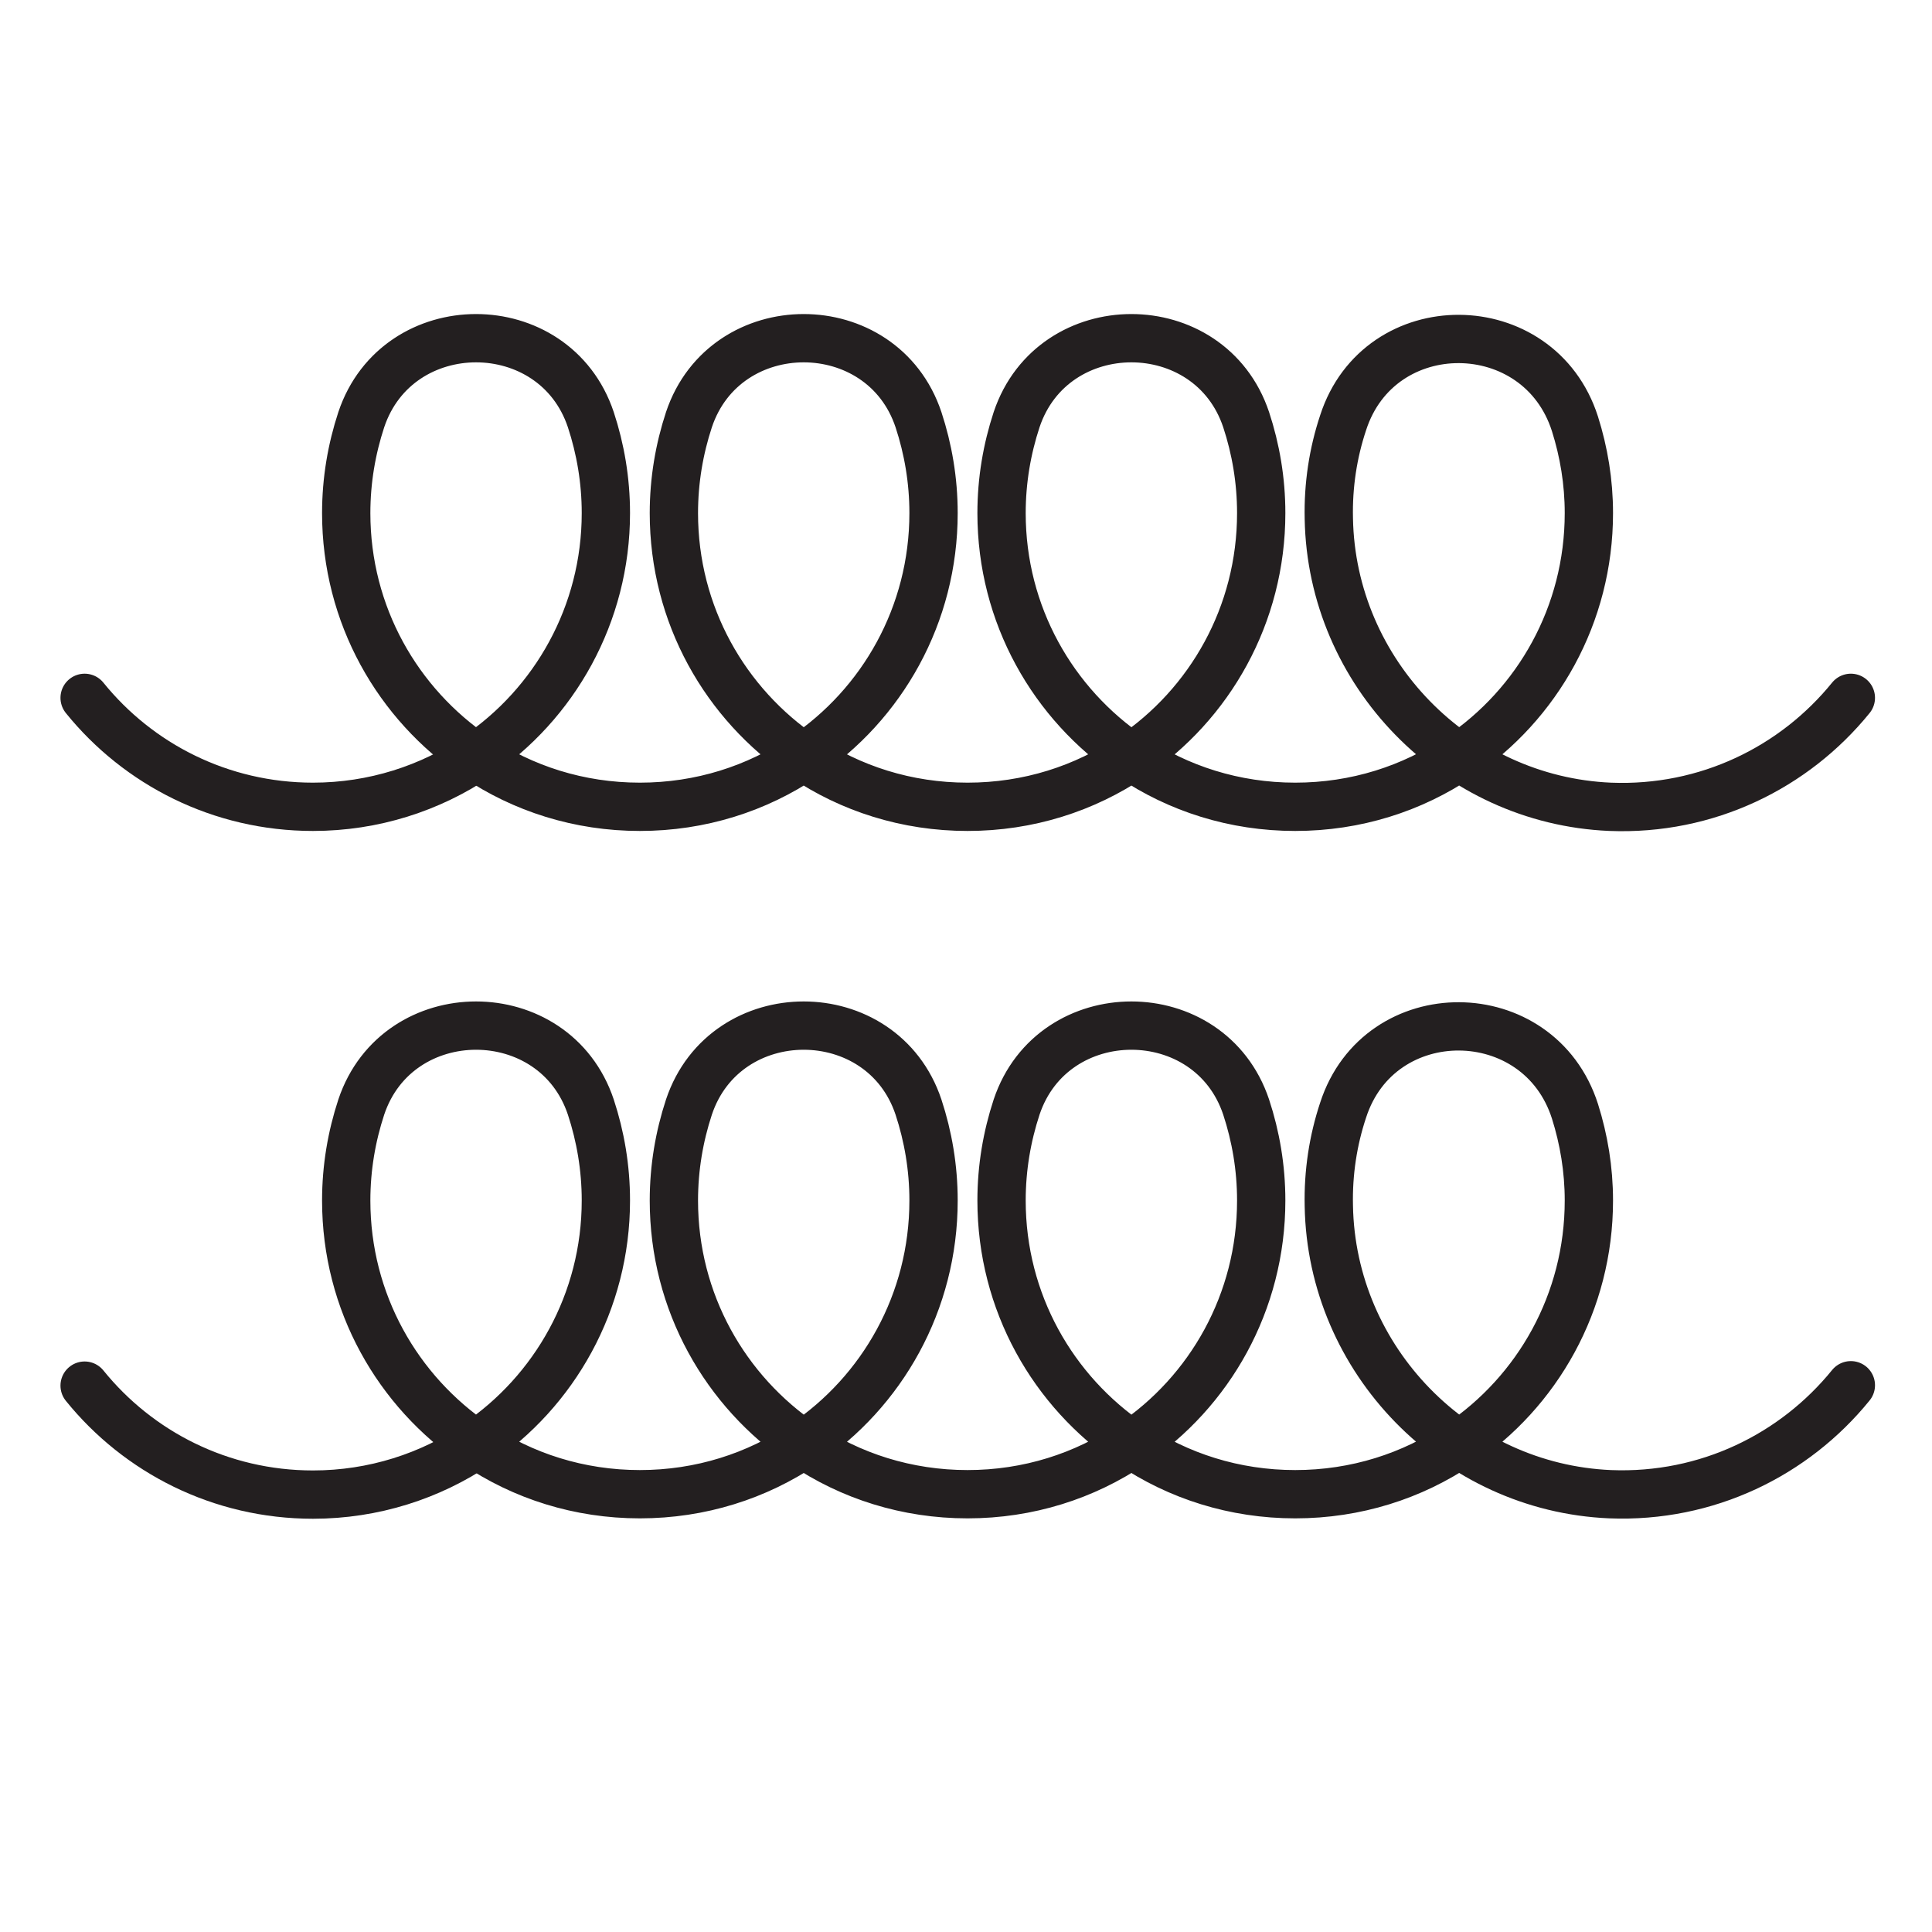
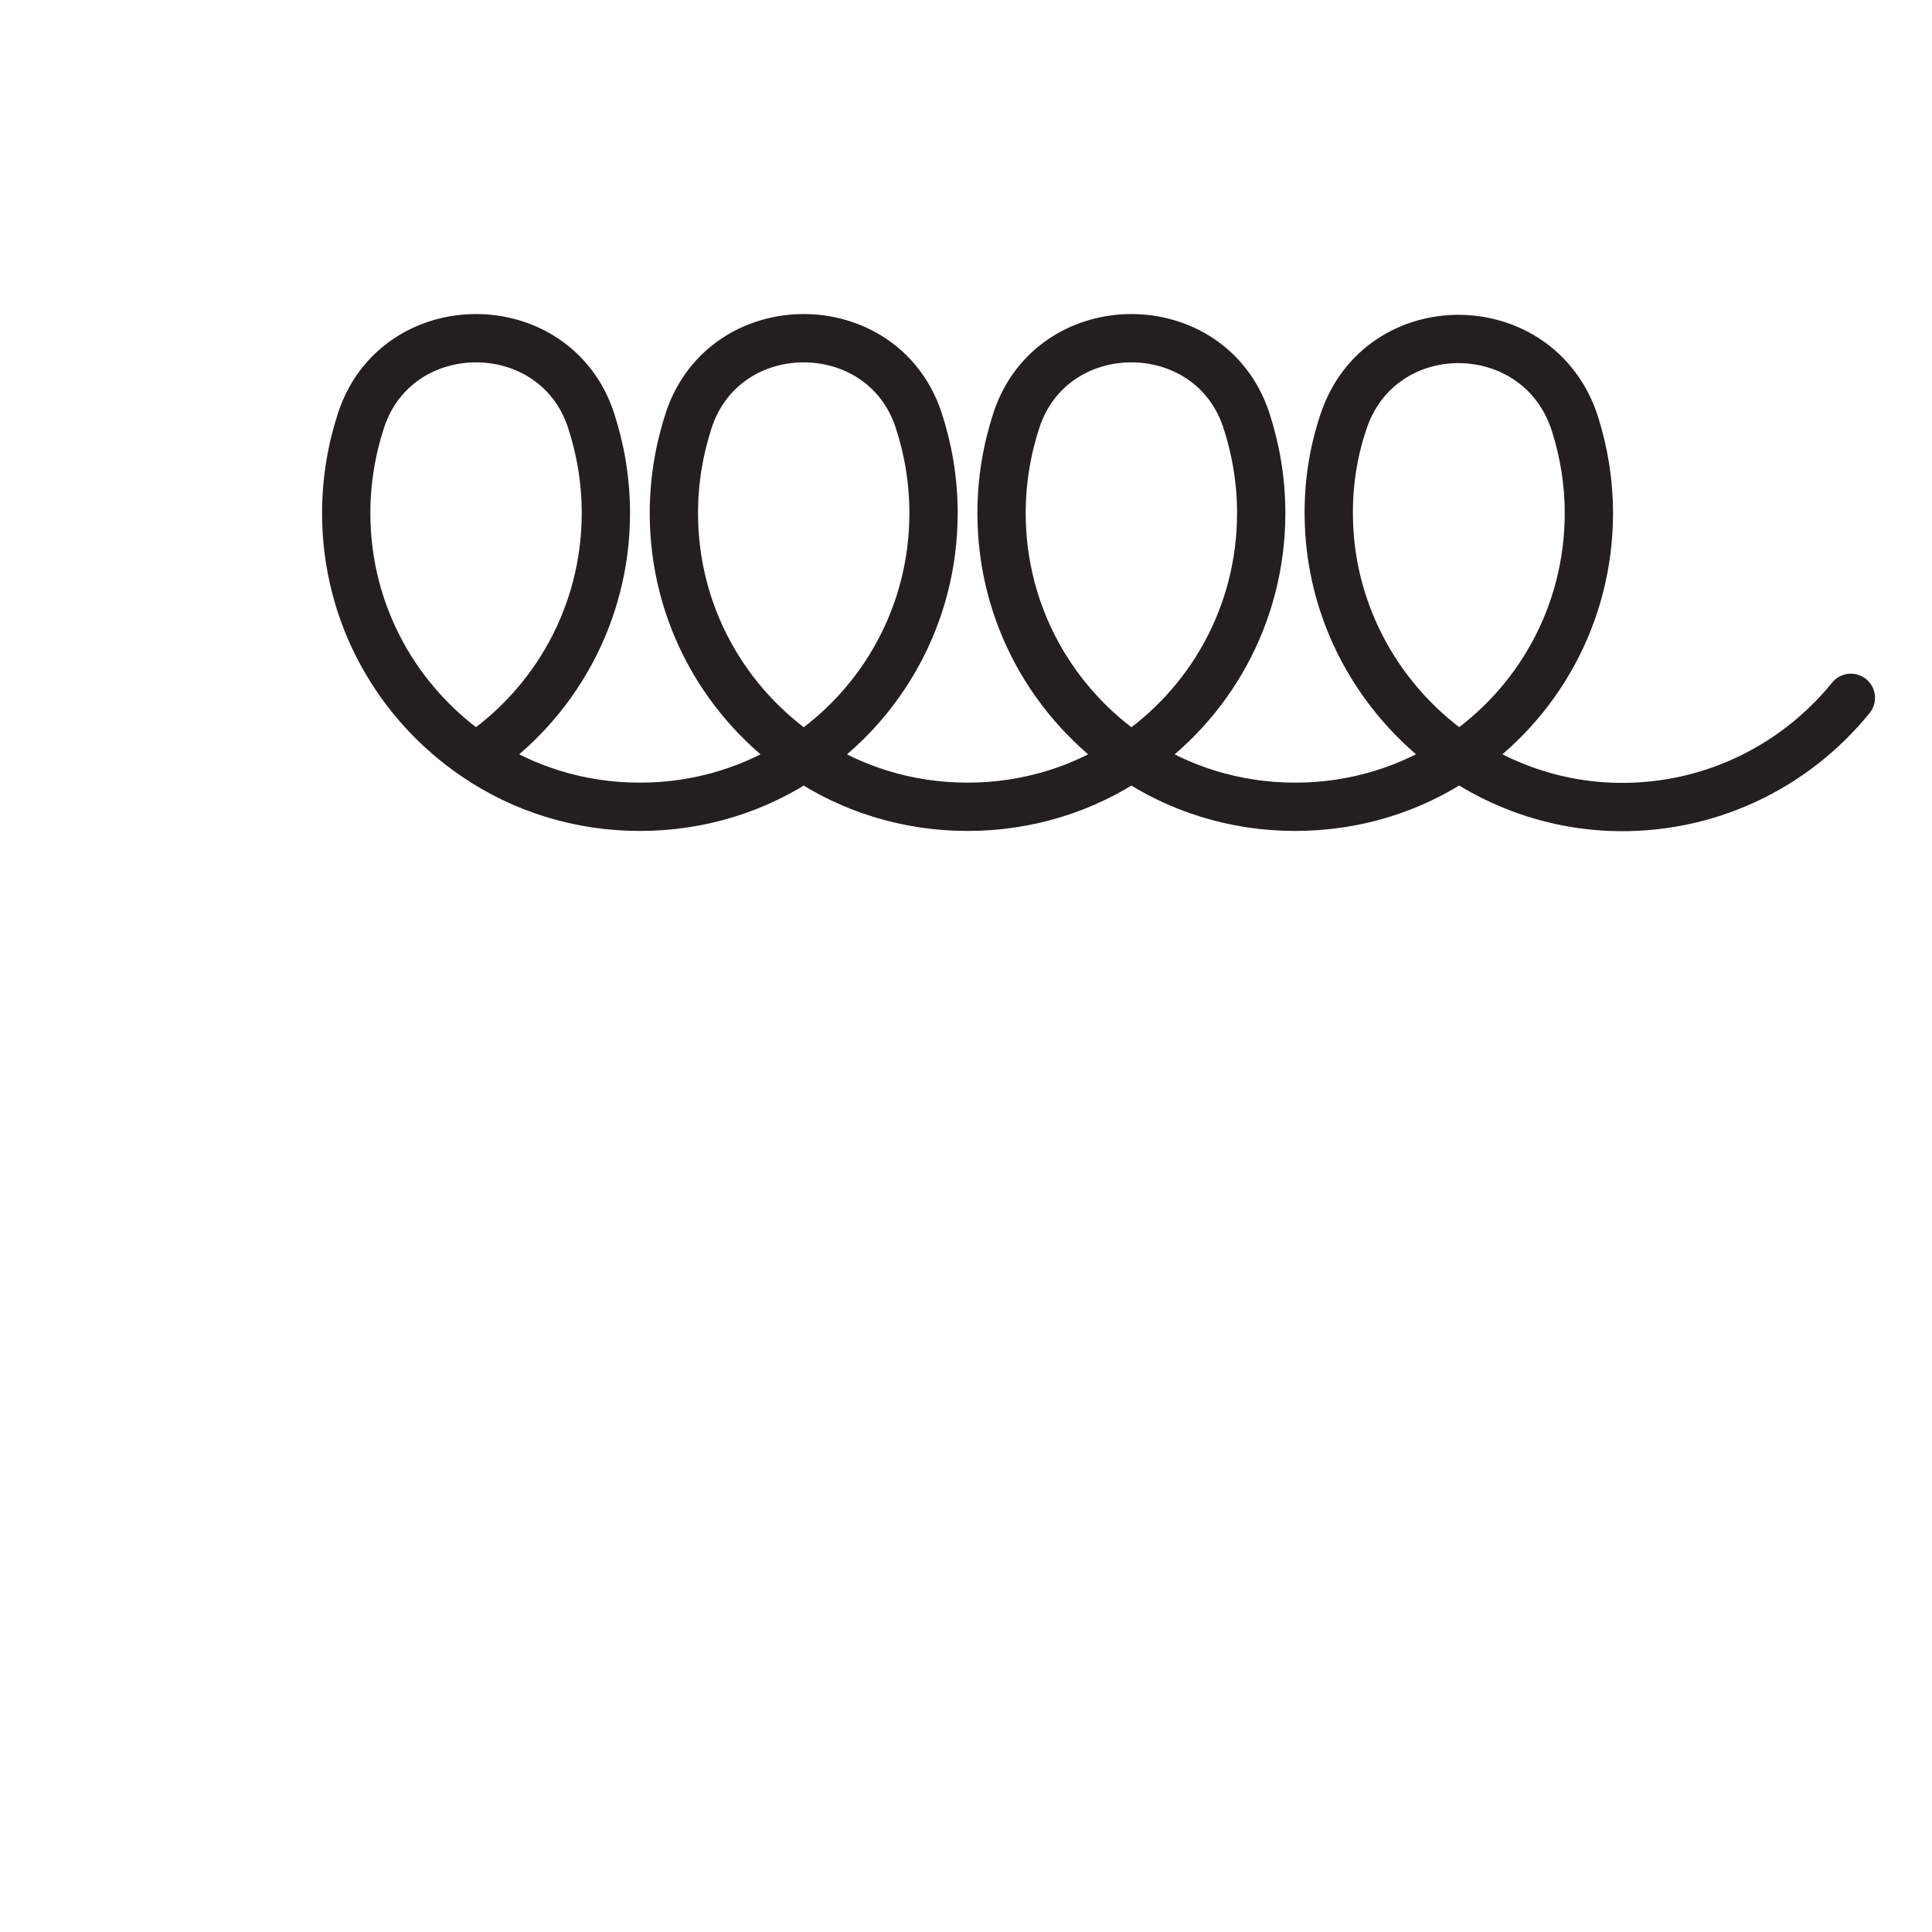
<svg xmlns="http://www.w3.org/2000/svg" viewBox="0 0 50 50" id="a">
  <defs>
    <style>.b{fill:none;stroke:#231f20;stroke-linecap:round;stroke-miterlimit:10;stroke-width:1.25px;}</style>
  </defs>
  <g>
-     <path d="M12.35,19.58c-1.21,.82-2.68,1.3-4.25,1.3-2.39,0-4.52-1.1-5.91-2.82" class="b" />
    <path d="M47.9,18.06c-1.46,1.8-3.72,2.92-6.23,2.82-3.99-.17-7.21-3.47-7.28-7.46-.02-.86,.11-1.7,.37-2.48,.94-2.91,5.07-2.88,6,.03,.23,.73,.36,1.5,.36,2.31,0,2.63-1.33,4.95-3.36,6.31-1.21,.82-2.67,1.29-4.24,1.29s-3.03-.47-4.24-1.29c-2.03-1.37-3.36-3.68-3.36-6.31,0-.85,.14-1.66,.39-2.42,.94-2.81,5-2.81,5.94,0,.25,.76,.39,1.57,.39,2.42,0,2.63-1.33,4.95-3.36,6.31-1.21,.82-2.67,1.29-4.24,1.29s-3.03-.47-4.24-1.29c-2.03-1.37-3.36-3.68-3.36-6.31,0-.85,.14-1.66,.39-2.42,.94-2.81,5-2.81,5.94,0,.25,.76,.39,1.57,.39,2.42,0,2.63-1.33,4.95-3.36,6.31-1.21,.82-2.67,1.29-4.24,1.29s-3.03-.47-4.24-1.29c-2.03-1.37-3.36-3.68-3.36-6.31,0-.85,.14-1.66,.39-2.42,.94-2.81,5-2.81,5.94,0,.25,.76,.39,1.57,.39,2.42,0,2.62-1.33,4.94-3.35,6.3" class="b" />
  </g>
  <g>
-     <path d="M12.35,37.38c-1.21,.82-2.68,1.3-4.25,1.3-2.39,0-4.52-1.1-5.91-2.82" class="b" />
-     <path d="M47.9,35.85c-1.46,1.8-3.72,2.92-6.23,2.82-3.99-.17-7.21-3.47-7.28-7.46-.02-.86,.11-1.7,.37-2.48,.94-2.91,5.07-2.88,6,.03,.23,.73,.36,1.5,.36,2.31,0,2.63-1.33,4.95-3.36,6.31-1.21,.82-2.67,1.29-4.24,1.29s-3.03-.47-4.24-1.29c-2.03-1.37-3.36-3.68-3.36-6.31,0-.85,.14-1.66,.39-2.42,.94-2.81,5-2.81,5.94,0,.25,.76,.39,1.57,.39,2.42,0,2.63-1.33,4.95-3.36,6.31-1.21,.82-2.67,1.29-4.24,1.29s-3.03-.47-4.24-1.29c-2.03-1.37-3.36-3.68-3.36-6.31,0-.85,.14-1.66,.39-2.42,.94-2.81,5-2.81,5.94,0,.25,.76,.39,1.57,.39,2.42,0,2.63-1.33,4.95-3.36,6.31-1.21,.82-2.67,1.29-4.24,1.29s-3.03-.47-4.24-1.29c-2.03-1.37-3.36-3.68-3.36-6.31,0-.85,.14-1.66,.39-2.42,.94-2.81,5-2.81,5.94,0,.25,.76,.39,1.57,.39,2.42,0,2.62-1.33,4.94-3.35,6.3" class="b" />
-   </g>
+     </g>
</svg>